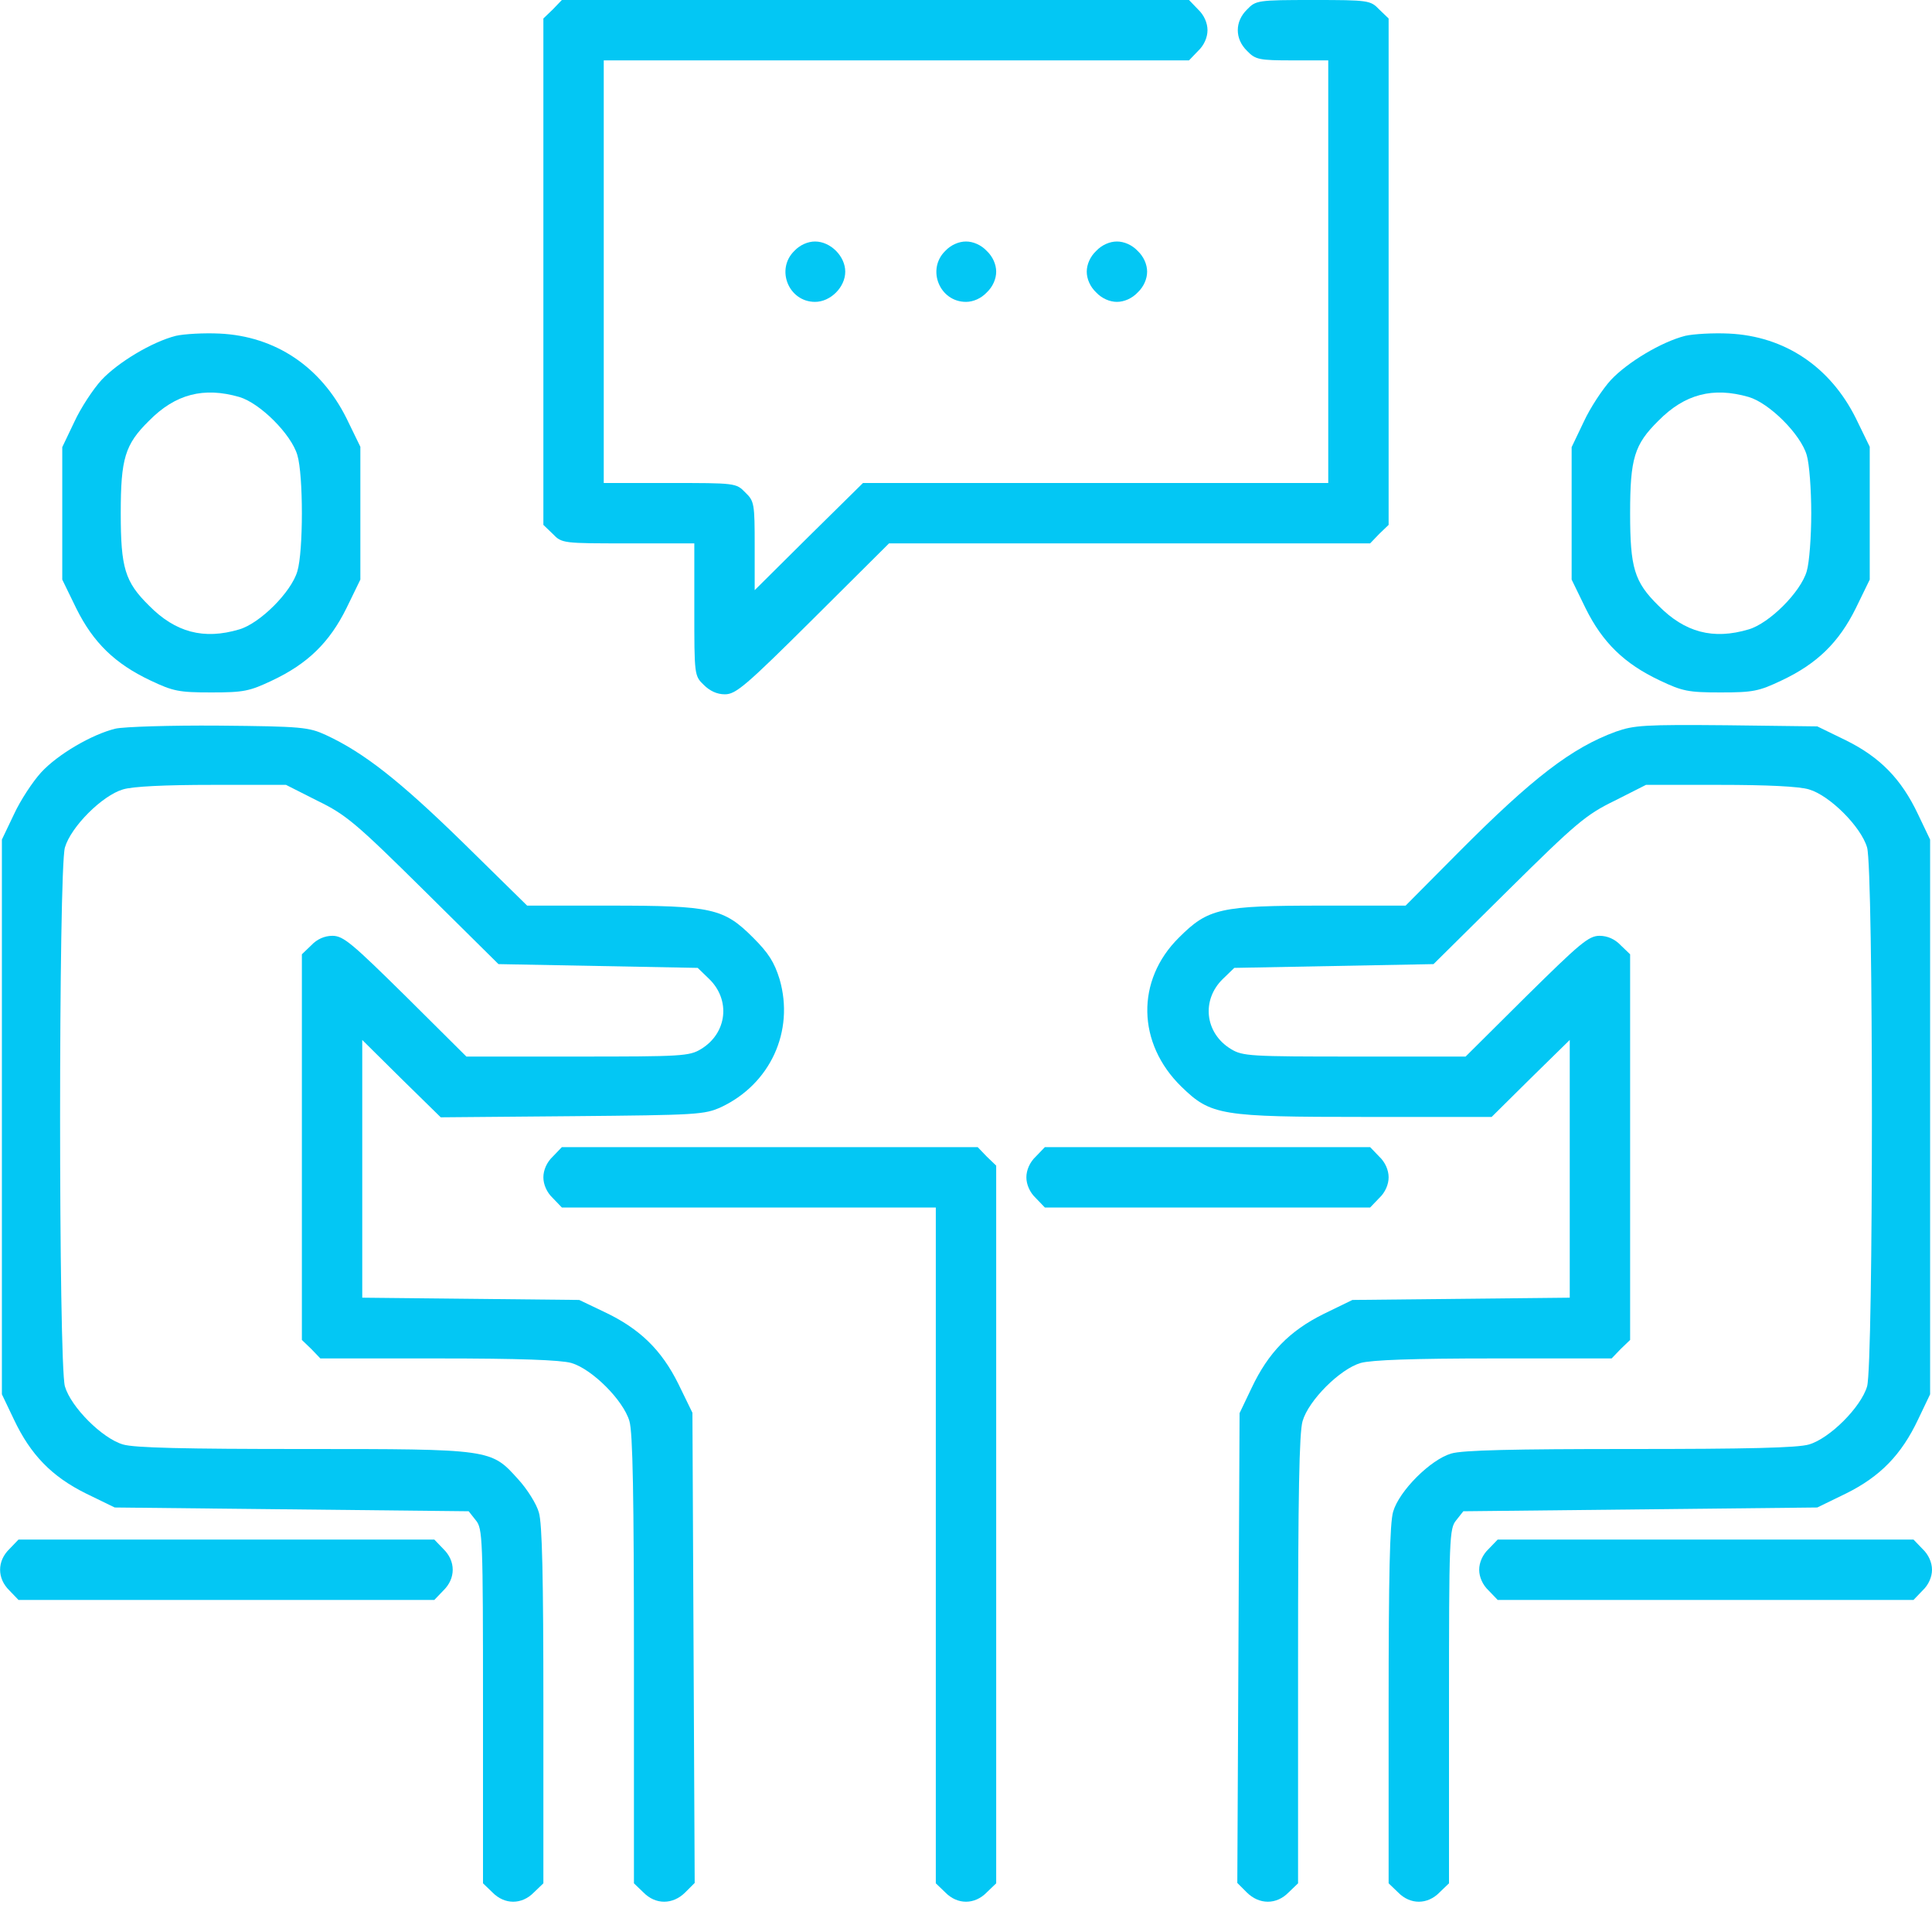
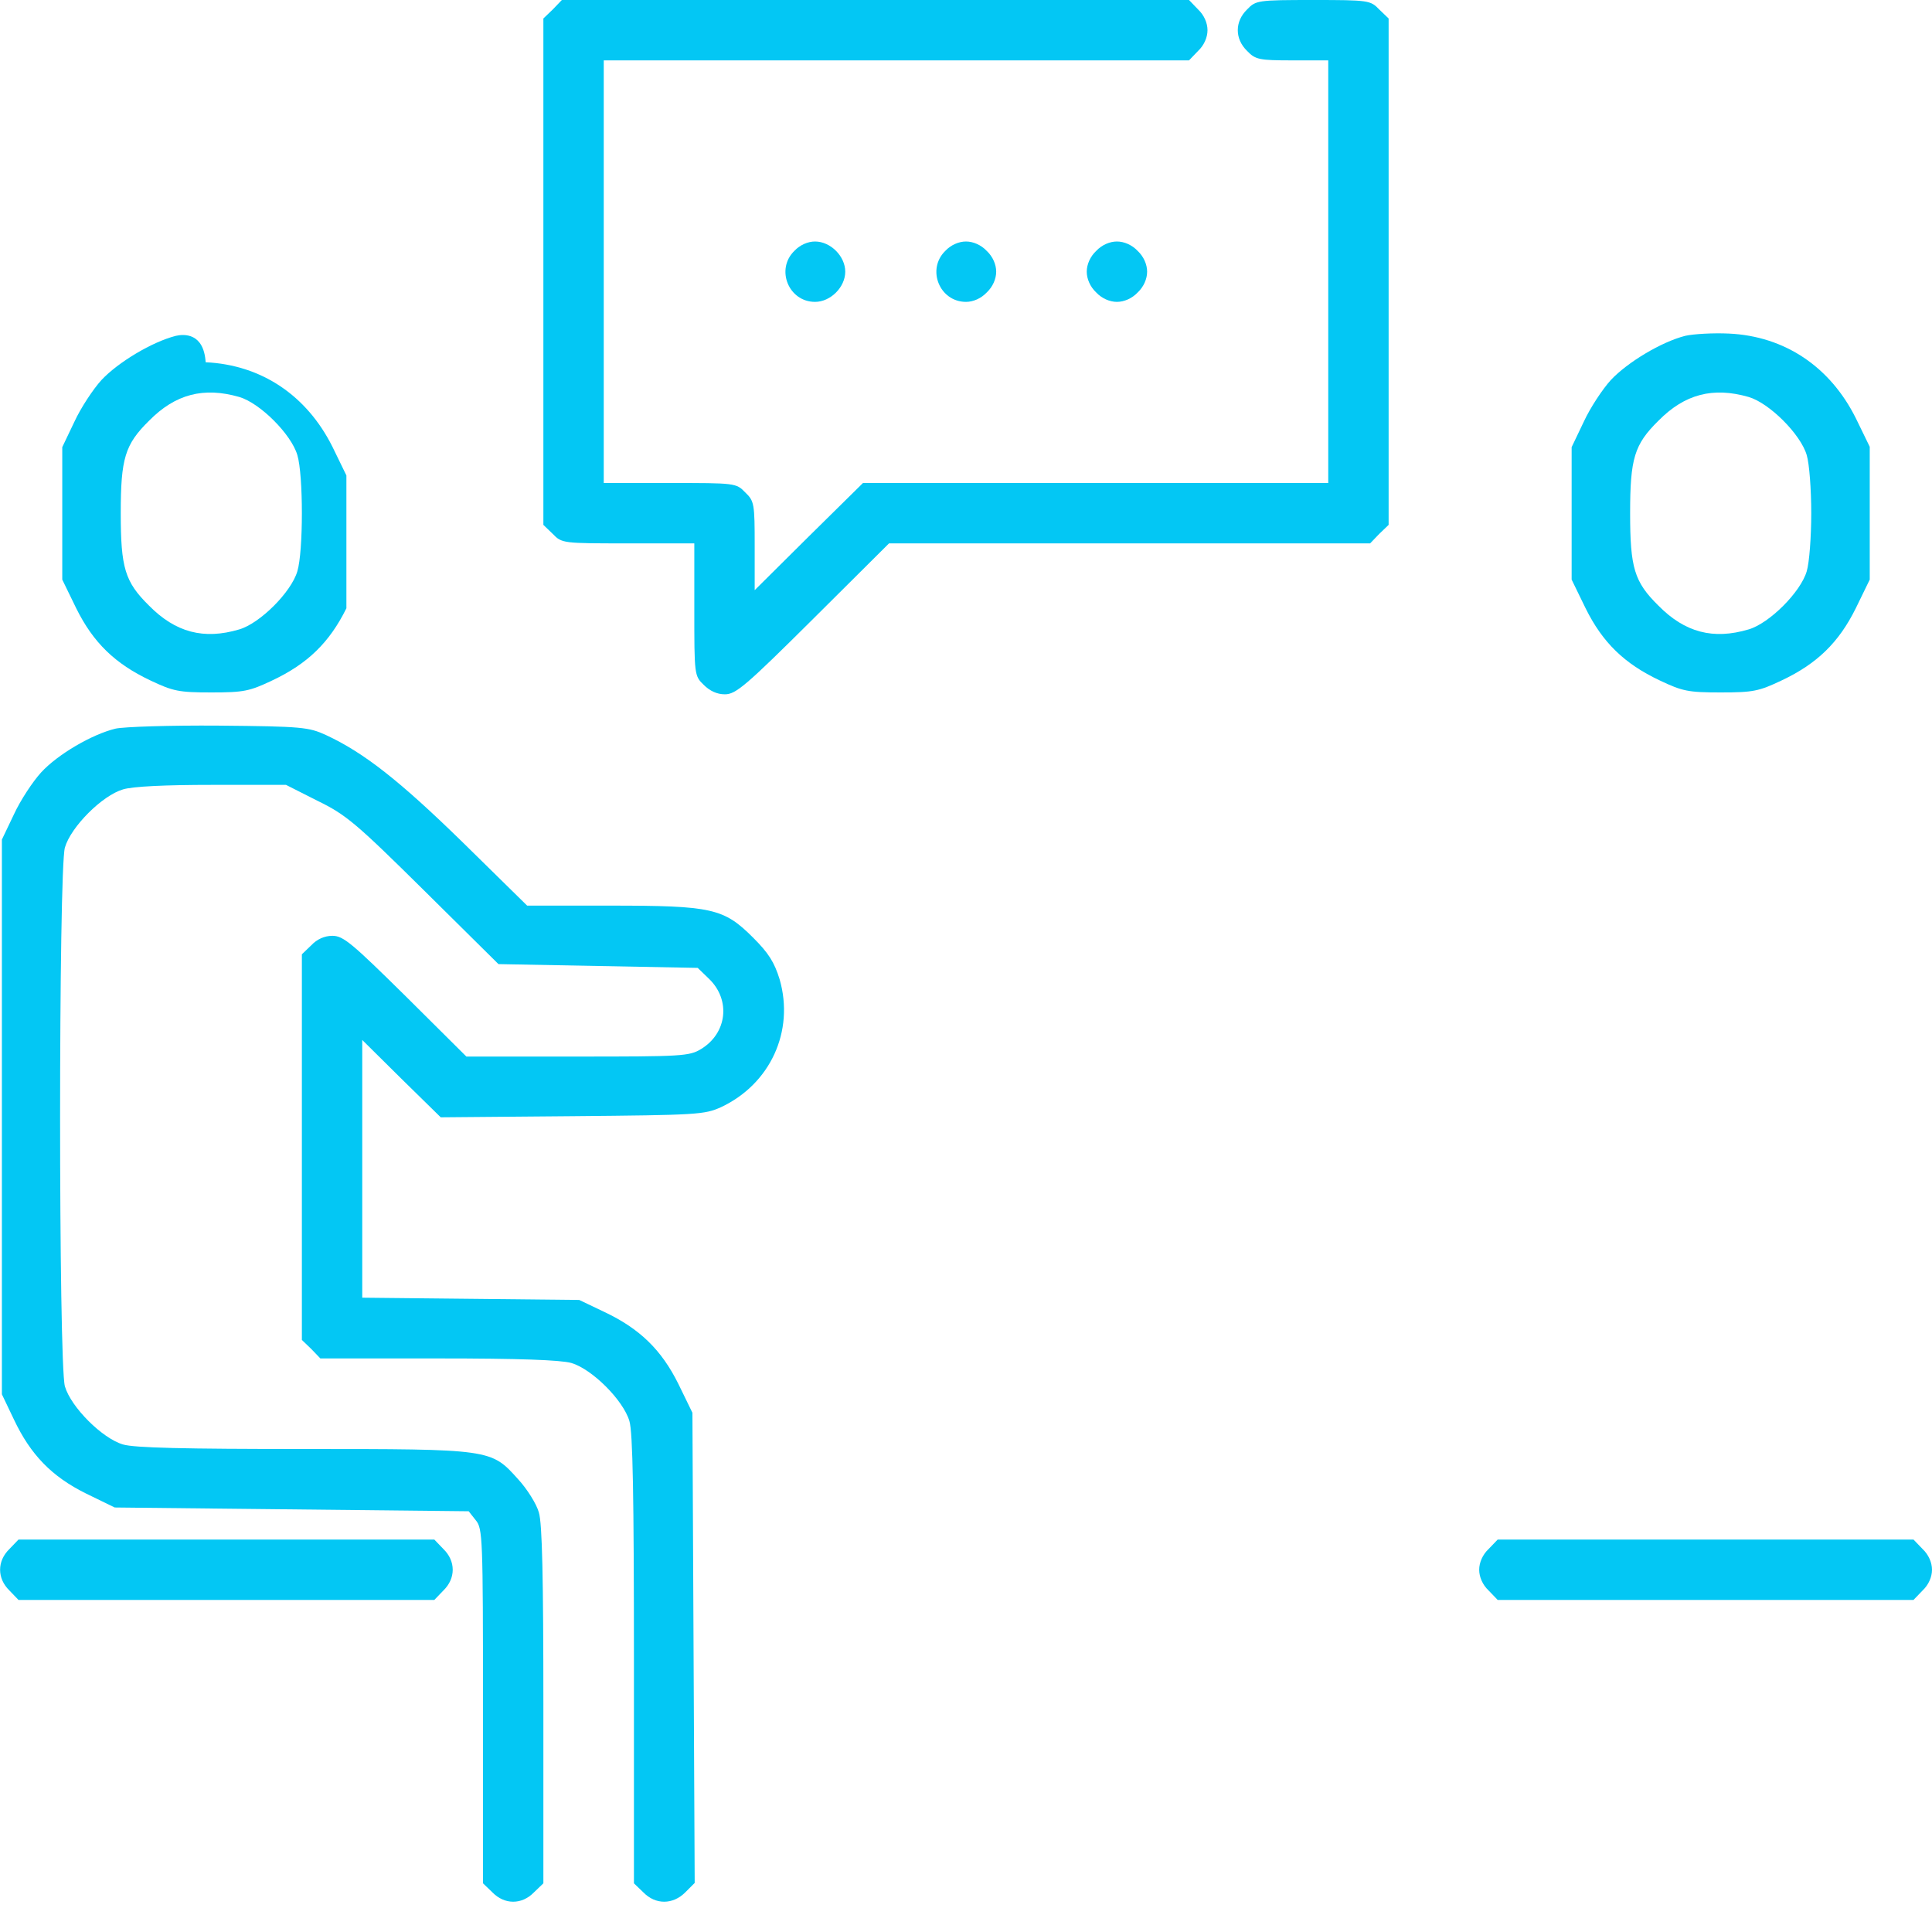
<svg xmlns="http://www.w3.org/2000/svg" version="1.0" id="Layer_1" x="0px" y="0px" viewBox="0 0 512 512" style="enable-background:new 0 0 512 512;" xml:space="preserve">
  <style type="text/css">
	.st0{fill:#03C7F4;}
</style>
  <g transform="translate(0,512) scale(0.1,-0.1)">
    <path class="st0" d="M1465,5095l-25-24v-671v-671l25-24c24-25,27-25,200-25h175v-175c0-173,0-176,25-200c16-16,35-25,56-25   c29,0,55,22,234,200l201,200h637h638l24,25l25,24v671v671l-25,24c-23,24-28,25-175,25s-152-1-175-25c-33-32-33-78,0-110   c22-23,32-25,120-25h95v-560v-560h-617h-616l-144-142l-143-142v117c0,112-1,119-25,142c-24,25-27,25-200,25h-175v560v560h775h776   l24,25c16,15,25,36,25,55s-9,40-25,55l-24,25h-831h-831L1465,5095z" />
    <path class="st0" d="M2105,4455c-50-49-15-135,55-135c41,0,80,39,80,80s-39,80-80,80C2141,4480,2120,4471,2105,4455z" />
    <path class="st0" d="M2505,4455c-50-49-15-135,55-135c19,0,40,9,55,25c16,15,25,36,25,55s-9,40-25,55c-15,16-36,25-55,25   S2520,4471,2505,4455z" />
    <path class="st0" d="M2905,4455c-16-15-25-36-25-55s9-40,25-55c15-16,36-25,55-25s40,9,55,25c16,15,25,36,25,55s-9,40-25,55   c-15,16-36,25-55,25S2920,4471,2905,4455z" />
-     <path class="st0" d="M466,4230c-63-16-153-70-197-117c-22-24-55-74-72-111l-32-67v-176v-175l37-76c45-91,103-147,196-191   c61-29,76-32,162-32s101,3,162,32c93,44,151,100,196,191l37,76v176v176l-37,76c-68,136-188,217-336,224C540,4238,488,4235,466,4230   z M634,4068c55-16,138-99,154-154c16-53,16-255,0-308c-16-55-99-138-154-154c-94-28-169-8-239,63c-64,63-75,100-75,245   s11,182,75,245C465,4076,540,4095,634,4068z" />
+     <path class="st0" d="M466,4230c-63-16-153-70-197-117c-22-24-55-74-72-111l-32-67v-176v-175l37-76c45-91,103-147,196-191   c61-29,76-32,162-32s101,3,162,32c93,44,151,100,196,191v176v176l-37,76c-68,136-188,217-336,224C540,4238,488,4235,466,4230   z M634,4068c55-16,138-99,154-154c16-53,16-255,0-308c-16-55-99-138-154-154c-94-28-169-8-239,63c-64,63-75,100-75,245   s11,182,75,245C465,4076,540,4095,634,4068z" />
    <path class="st0" d="M4466,4230c-63-16-153-70-197-117c-22-24-55-74-72-111l-32-67v-176v-175l37-76c45-91,103-147,196-191   c61-29,76-32,162-32s101,3,162,32c93,44,151,100,196,191l37,76v176v176l-37,76c-68,136-188,217-336,224   C4540,4238,4488,4235,4466,4230z M4634,4068c55-16,138-99,154-154c7-23,12-92,12-154s-5-131-12-154c-16-55-99-138-154-154   c-94-28-169-8-239,63c-64,63-75,100-75,245s11,182,75,245C4465,4076,4540,4095,4634,4068z" />
    <path class="st0" d="M306,3189c-62-15-153-68-197-116c-22-24-55-74-72-111l-32-67v-735v-735l32-67c44-93,100-151,191-196l76-37   l469-5l469-5l19-24c18-22,19-45,19-493V129l25-24c32-33,78-33,110,0l25,24v472c0,335-3,483-12,511c-6,22-31,62-55,88   c-72,80-70,80-571,80c-312,0-446,3-476,12c-55,16-138,99-154,154c-17,59-17,1369,0,1428c16,55,99,138,154,154c26,8,112,12,237,12   h195l83-42c76-37,102-59,282-237l198-196l264-5l264-5l30-29c58-56,48-144-21-186c-31-19-51-20-328-20h-294l-161,160   c-142,140-165,160-194,160c-21,0-41-9-56-25l-25-24v-511v-511l25-24l24-25h312c215,0,324-4,353-12c55-16,138-99,154-154   c9-30,12-198,12-633V129l25-24c32-33,78-33,111,0l25,25l-3,623l-3,623l-37,76c-45,91-103,147-196,191l-67,32l-287,3l-288,3v342v341   l104-103l104-102l349,3c330,3,350,4,394,24c130,61,195,201,155,339c-14,45-29,69-70,110c-78,78-109,85-380,85h-219l-171,168   c-167,163-261,237-362,284c-46,21-63,23-284,25C451,3198,328,3194,306,3189z" />
-     <path class="st0" d="M4282,3181c-117-43-220-122-417-320l-140-141h-221c-271,0-302-7-380-85c-114-113-111-280,7-395   c78-76,104-80,486-80h336l103,102l104,102v-341v-342l-288-3l-288-3l-76-37c-91-45-147-103-191-196l-32-67l-3-623l-3-622l25-25   c33-33,79-33,111,0l25,24v592c0,435,3,603,12,633c16,55,99,138,154,154c29,8,138,12,353,12h312l24,25l25,24v511v511l-25,24   c-15,16-35,25-56,25c-29,0-52-20-194-160l-161-160h-294c-277,0-297,1-328,20c-69,42-79,130-21,186l30,29l264,5l264,5l198,196   c180,178,206,200,282,237l83,42h195c125,0,211-4,237-12c55-16,138-99,154-154c17-59,17-1369,0-1428c-16-55-99-138-154-154   c-30-9-164-12-474-12s-444-3-474-12c-55-16-138-99-154-154c-9-30-12-172-12-513V129l25-24c32-33,78-33,110,0l25,24v469   c0,448,1,471,19,493l19,24l469,5l469,5l76,37c91,45,147,103,191,196l32,67v735v735l-32,67c-44,93-100,151-191,196l-76,37l-240,3   C4358,3200,4330,3198,4282,3181z" />
-     <path class="st0" d="M1465,2055c-16-15-25-36-25-55s9-40,25-55l24-25h496h495v-895V129l25-24c32-33,78-33,110,0l25,24v951v951   l-25,24l-24,25h-551h-551L1465,2055z" />
-     <path class="st0" d="M2745,2055c-16-15-25-36-25-55s9-40,25-55l24-25h431h431l24,25c16,15,25,36,25,55s-9,40-25,55l-24,25h-431   h-431L2745,2055z" />
    <path class="st0" d="M25,1015c-33-32-33-78,0-110l24-25h551h551l24,25c33,32,33,78,0,110l-24,25H600H49L25,1015z" />
    <path class="st0" d="M3945,1015c-16-15-25-36-25-55s9-40,25-55l24-25h551h551l24,25c16,15,25,36,25,55s-9,40-25,55l-24,25h-551   h-551L3945,1015z" />
  </g>
</svg>